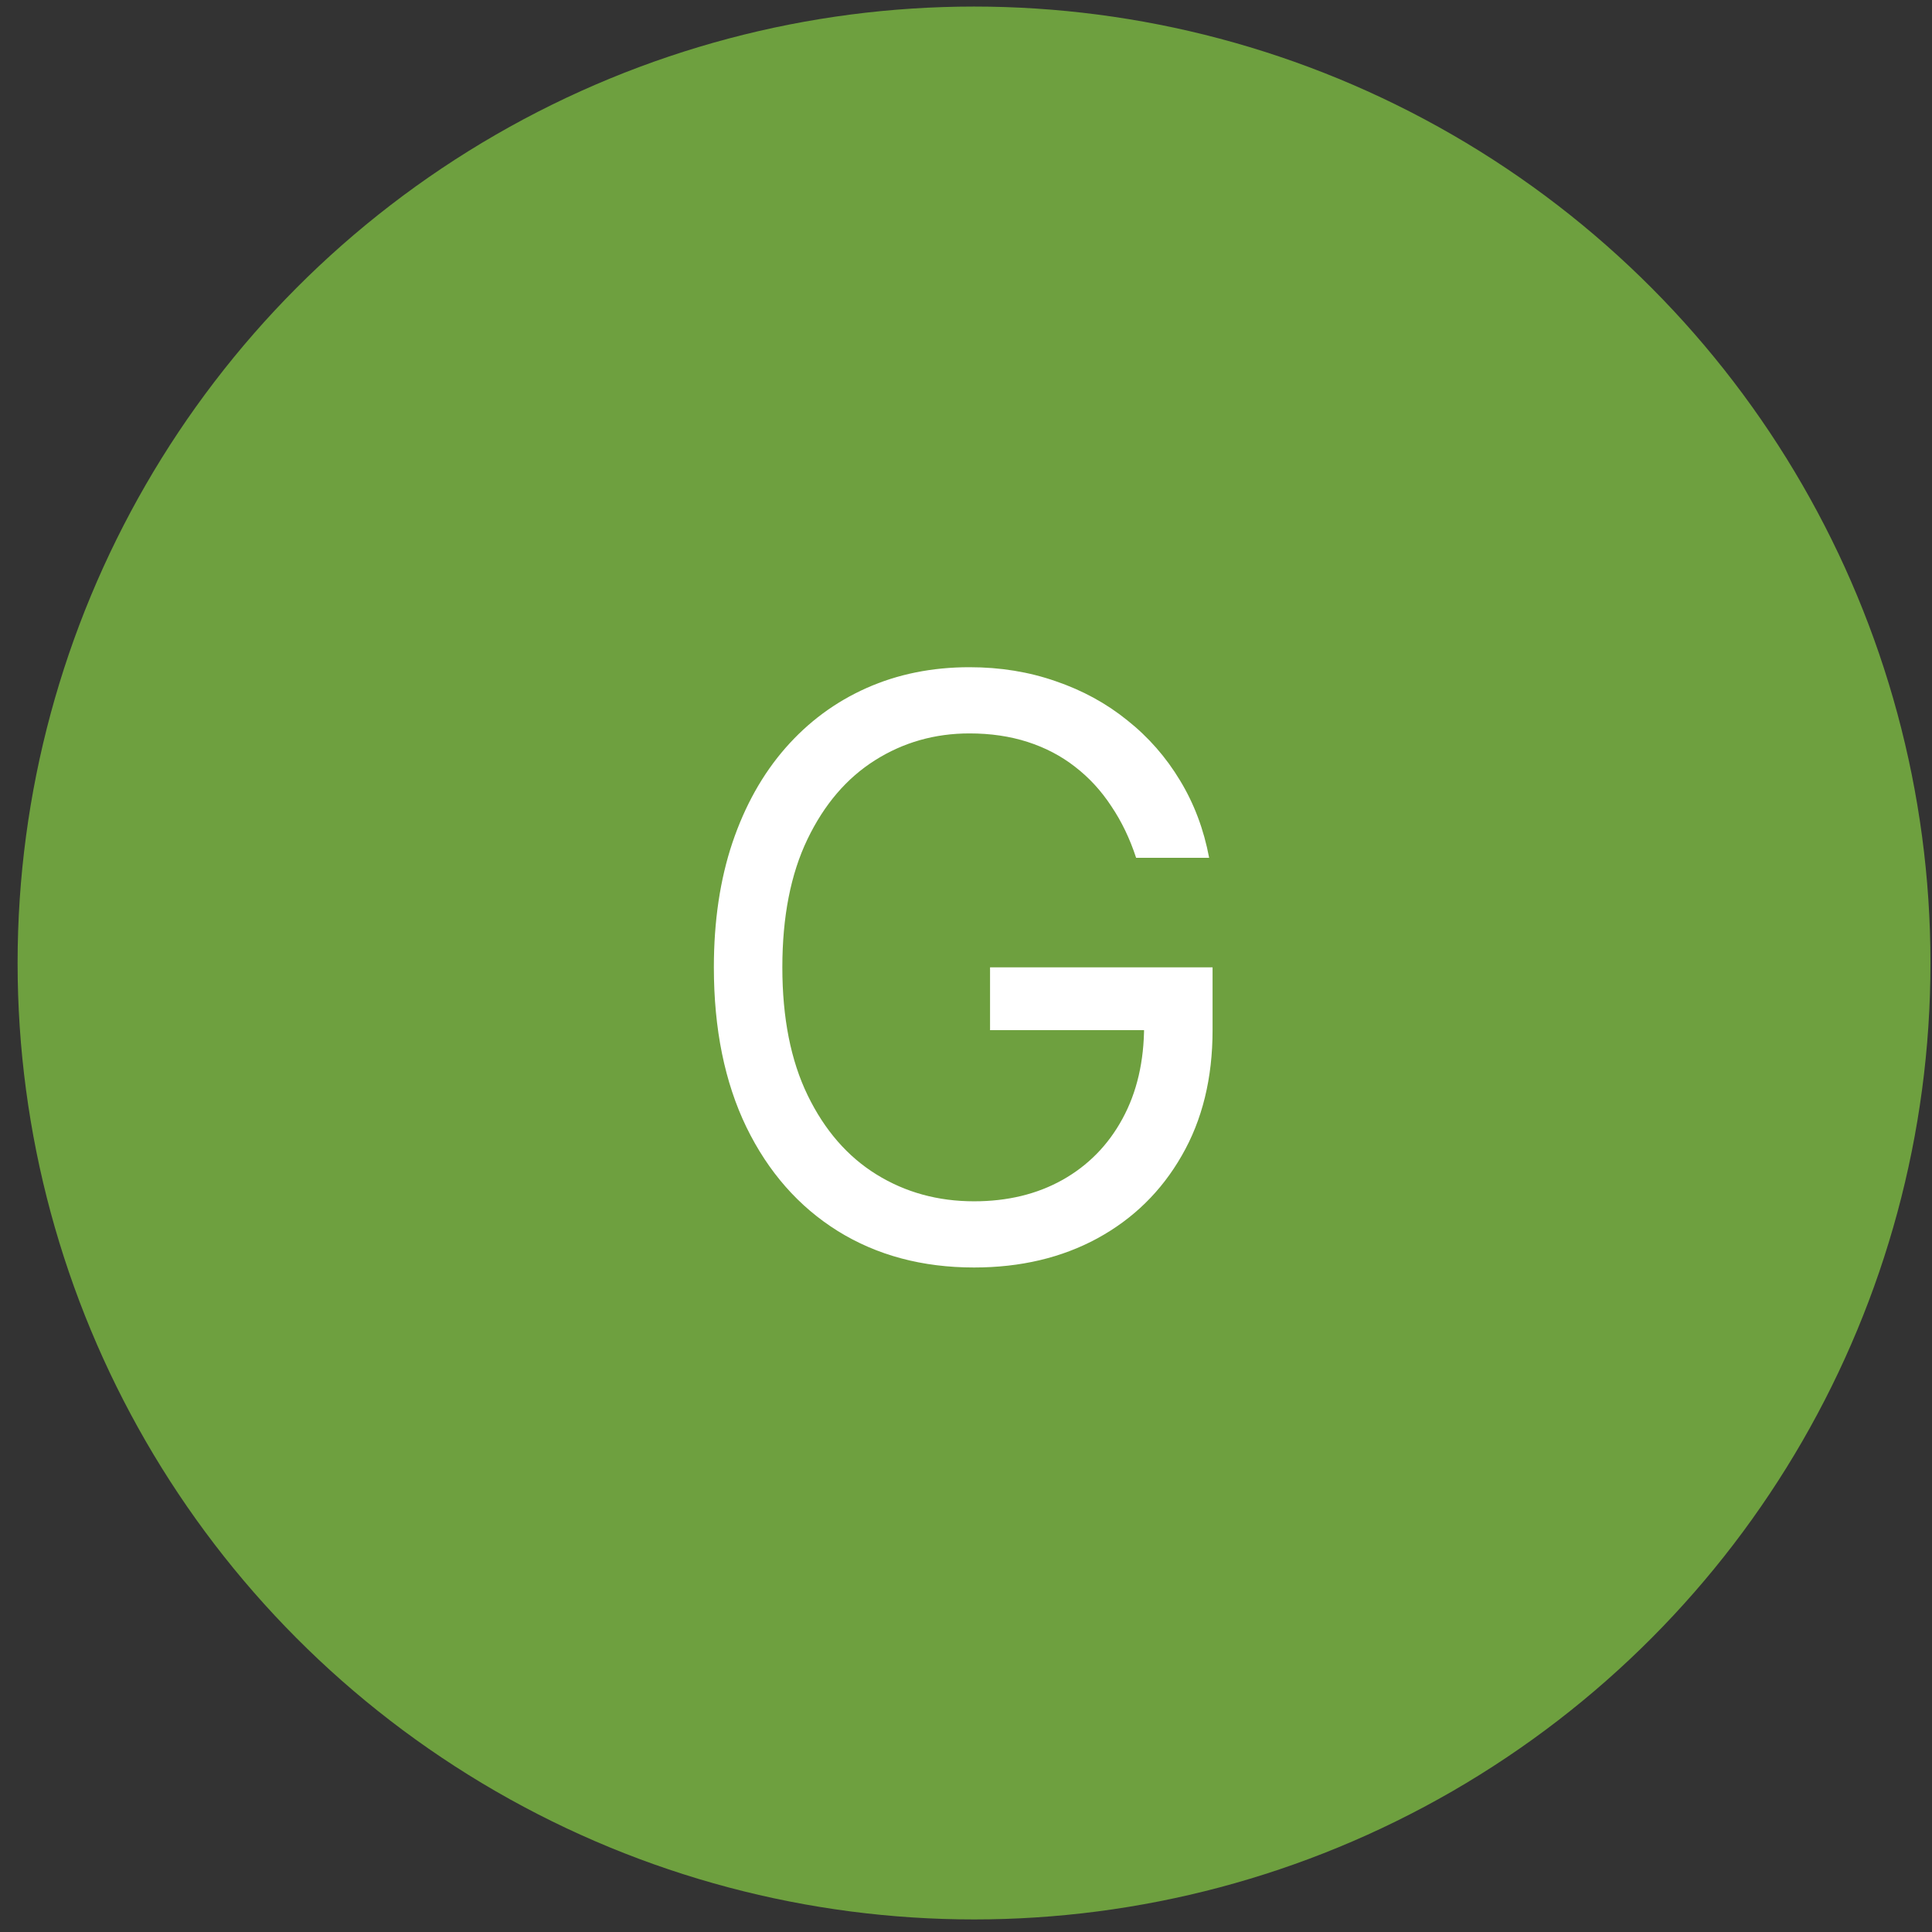
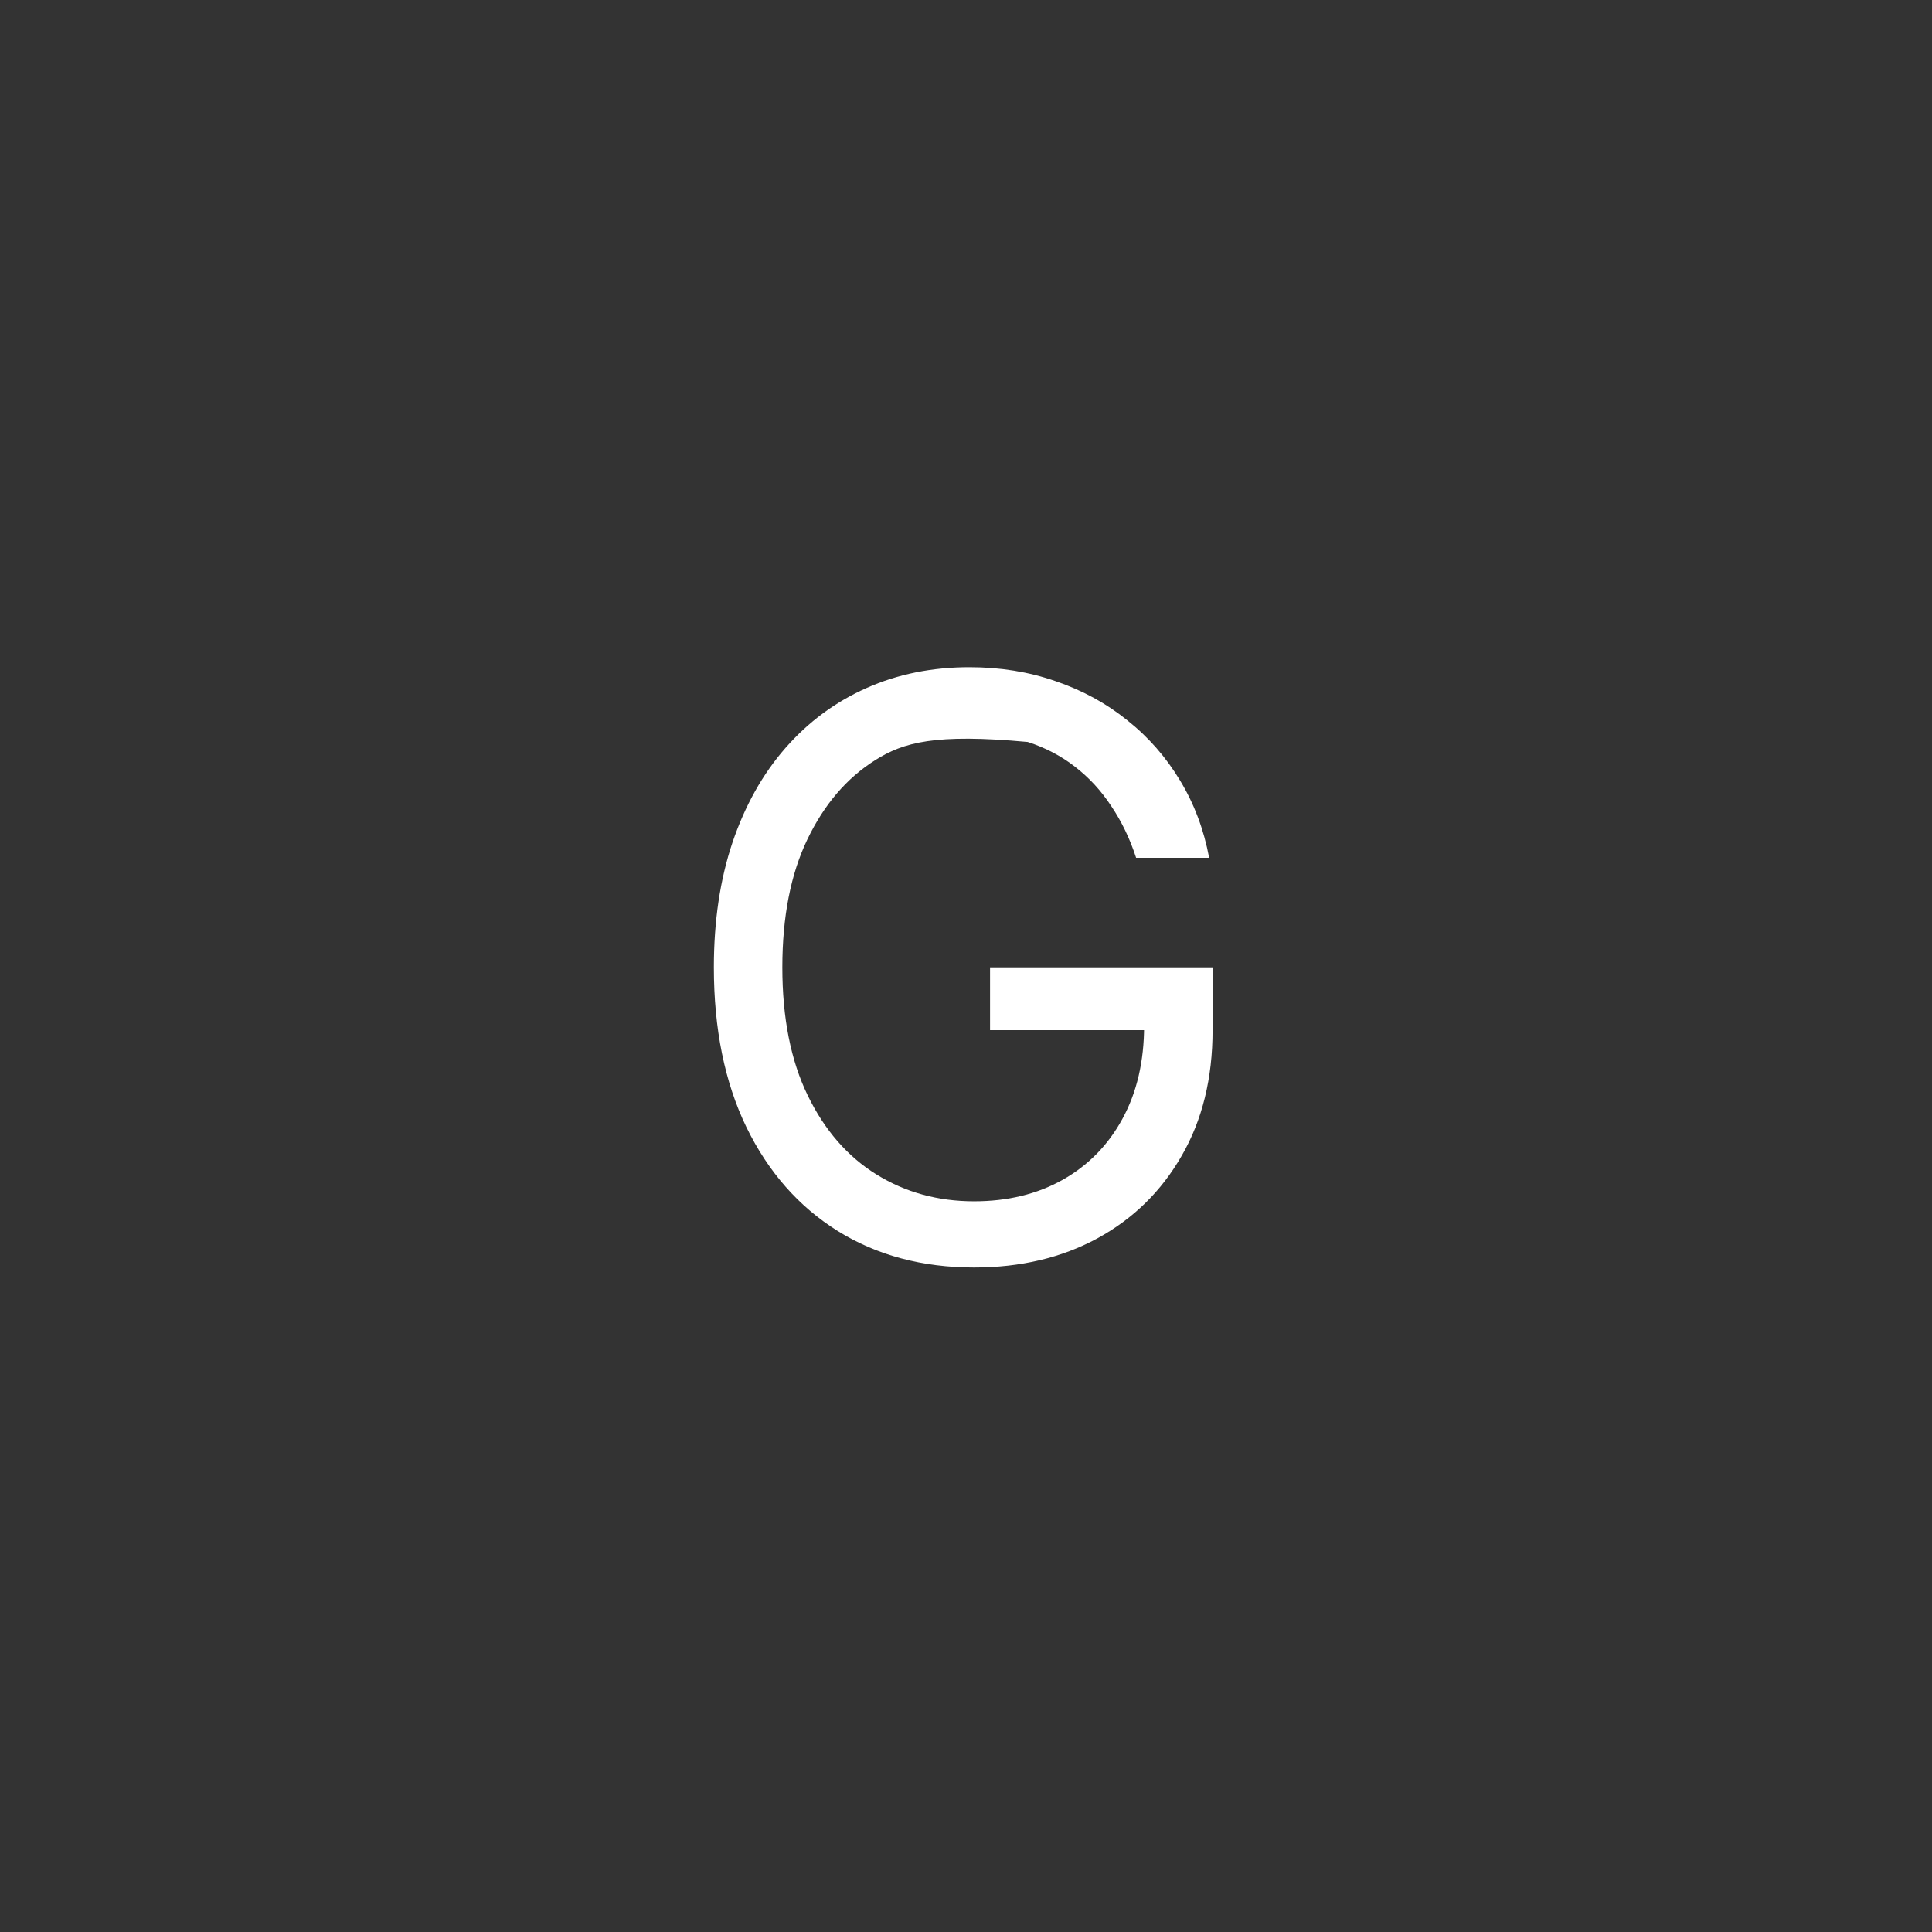
<svg xmlns="http://www.w3.org/2000/svg" width="101" height="101" viewBox="0 0 101 101" fill="none">
  <rect x="0" y="0" width="101" height="101" fill="#333333" stroke="none" />
-   <circle cx="50.92" cy="50.343" r="50" fill="#6EA03F" />
-   <path d="M59.393 44.843C59.065 43.839 58.632 42.939 58.095 42.144C57.568 41.339 56.937 40.653 56.201 40.086C55.475 39.519 54.65 39.086 53.725 38.788C52.801 38.49 51.786 38.341 50.683 38.341C48.873 38.341 47.227 38.808 45.746 39.743C44.264 40.677 43.086 42.054 42.211 43.874C41.336 45.694 40.899 47.926 40.899 50.571C40.899 53.216 41.341 55.448 42.226 57.267C43.111 59.087 44.309 60.464 45.821 61.399C47.332 62.334 49.032 62.801 50.921 62.801C52.671 62.801 54.213 62.428 55.545 61.682C56.887 60.927 57.931 59.863 58.677 58.49C59.433 57.108 59.811 55.483 59.811 53.613L60.944 53.852H51.757V50.571H63.39V53.852C63.39 56.368 62.853 58.555 61.779 60.414C60.715 62.274 59.244 63.716 57.365 64.74C55.495 65.754 53.348 66.261 50.921 66.261C48.217 66.261 45.84 65.625 43.792 64.352C41.754 63.079 40.163 61.27 39.019 58.923C37.886 56.577 37.319 53.792 37.319 50.571C37.319 48.155 37.642 45.982 38.289 44.053C38.945 42.114 39.87 40.464 41.063 39.101C42.256 37.739 43.668 36.695 45.299 35.969C46.929 35.243 48.724 34.88 50.683 34.88C52.294 34.88 53.795 35.124 55.187 35.611C56.589 36.089 57.837 36.77 58.931 37.655C60.034 38.53 60.954 39.579 61.69 40.802C62.426 42.015 62.933 43.362 63.211 44.843H59.393Z" fill="white" />
+   <path d="M59.393 44.843C59.065 43.839 58.632 42.939 58.095 42.144C57.568 41.339 56.937 40.653 56.201 40.086C55.475 39.519 54.65 39.086 53.725 38.788C48.873 38.341 47.227 38.808 45.746 39.743C44.264 40.677 43.086 42.054 42.211 43.874C41.336 45.694 40.899 47.926 40.899 50.571C40.899 53.216 41.341 55.448 42.226 57.267C43.111 59.087 44.309 60.464 45.821 61.399C47.332 62.334 49.032 62.801 50.921 62.801C52.671 62.801 54.213 62.428 55.545 61.682C56.887 60.927 57.931 59.863 58.677 58.49C59.433 57.108 59.811 55.483 59.811 53.613L60.944 53.852H51.757V50.571H63.39V53.852C63.39 56.368 62.853 58.555 61.779 60.414C60.715 62.274 59.244 63.716 57.365 64.74C55.495 65.754 53.348 66.261 50.921 66.261C48.217 66.261 45.84 65.625 43.792 64.352C41.754 63.079 40.163 61.27 39.019 58.923C37.886 56.577 37.319 53.792 37.319 50.571C37.319 48.155 37.642 45.982 38.289 44.053C38.945 42.114 39.87 40.464 41.063 39.101C42.256 37.739 43.668 36.695 45.299 35.969C46.929 35.243 48.724 34.88 50.683 34.88C52.294 34.88 53.795 35.124 55.187 35.611C56.589 36.089 57.837 36.77 58.931 37.655C60.034 38.53 60.954 39.579 61.69 40.802C62.426 42.015 62.933 43.362 63.211 44.843H59.393Z" fill="white" />
</svg>